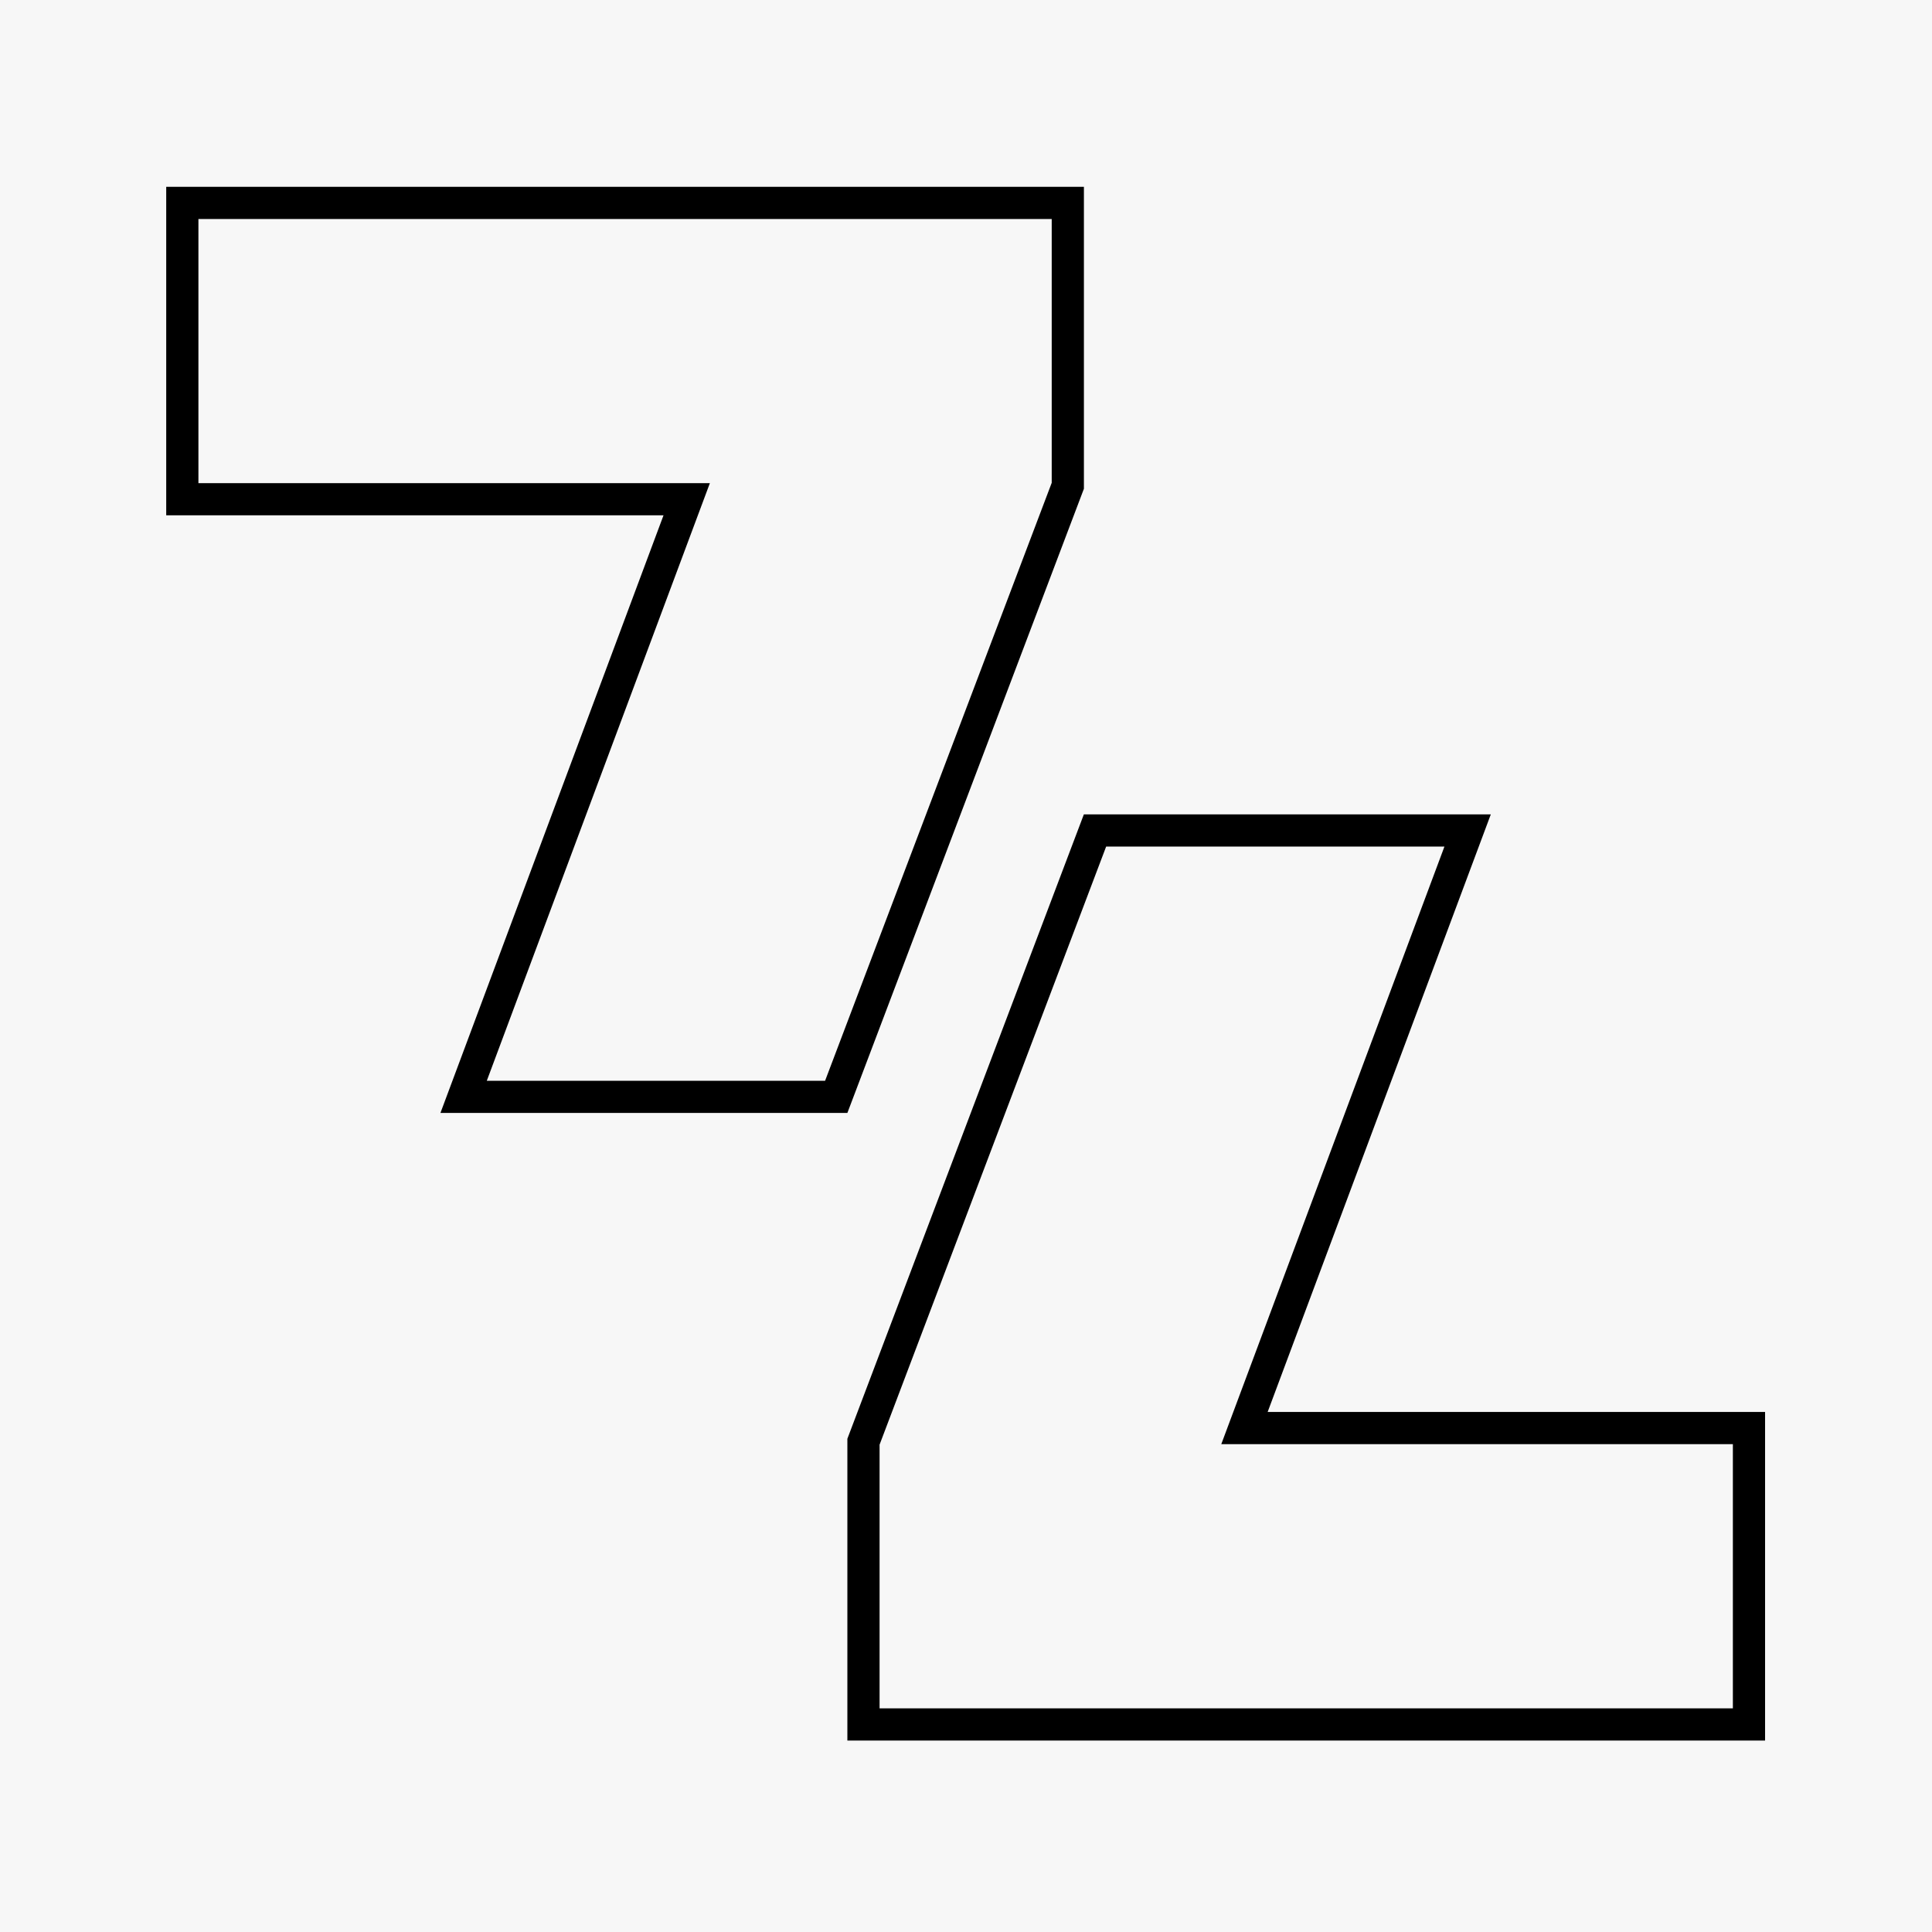
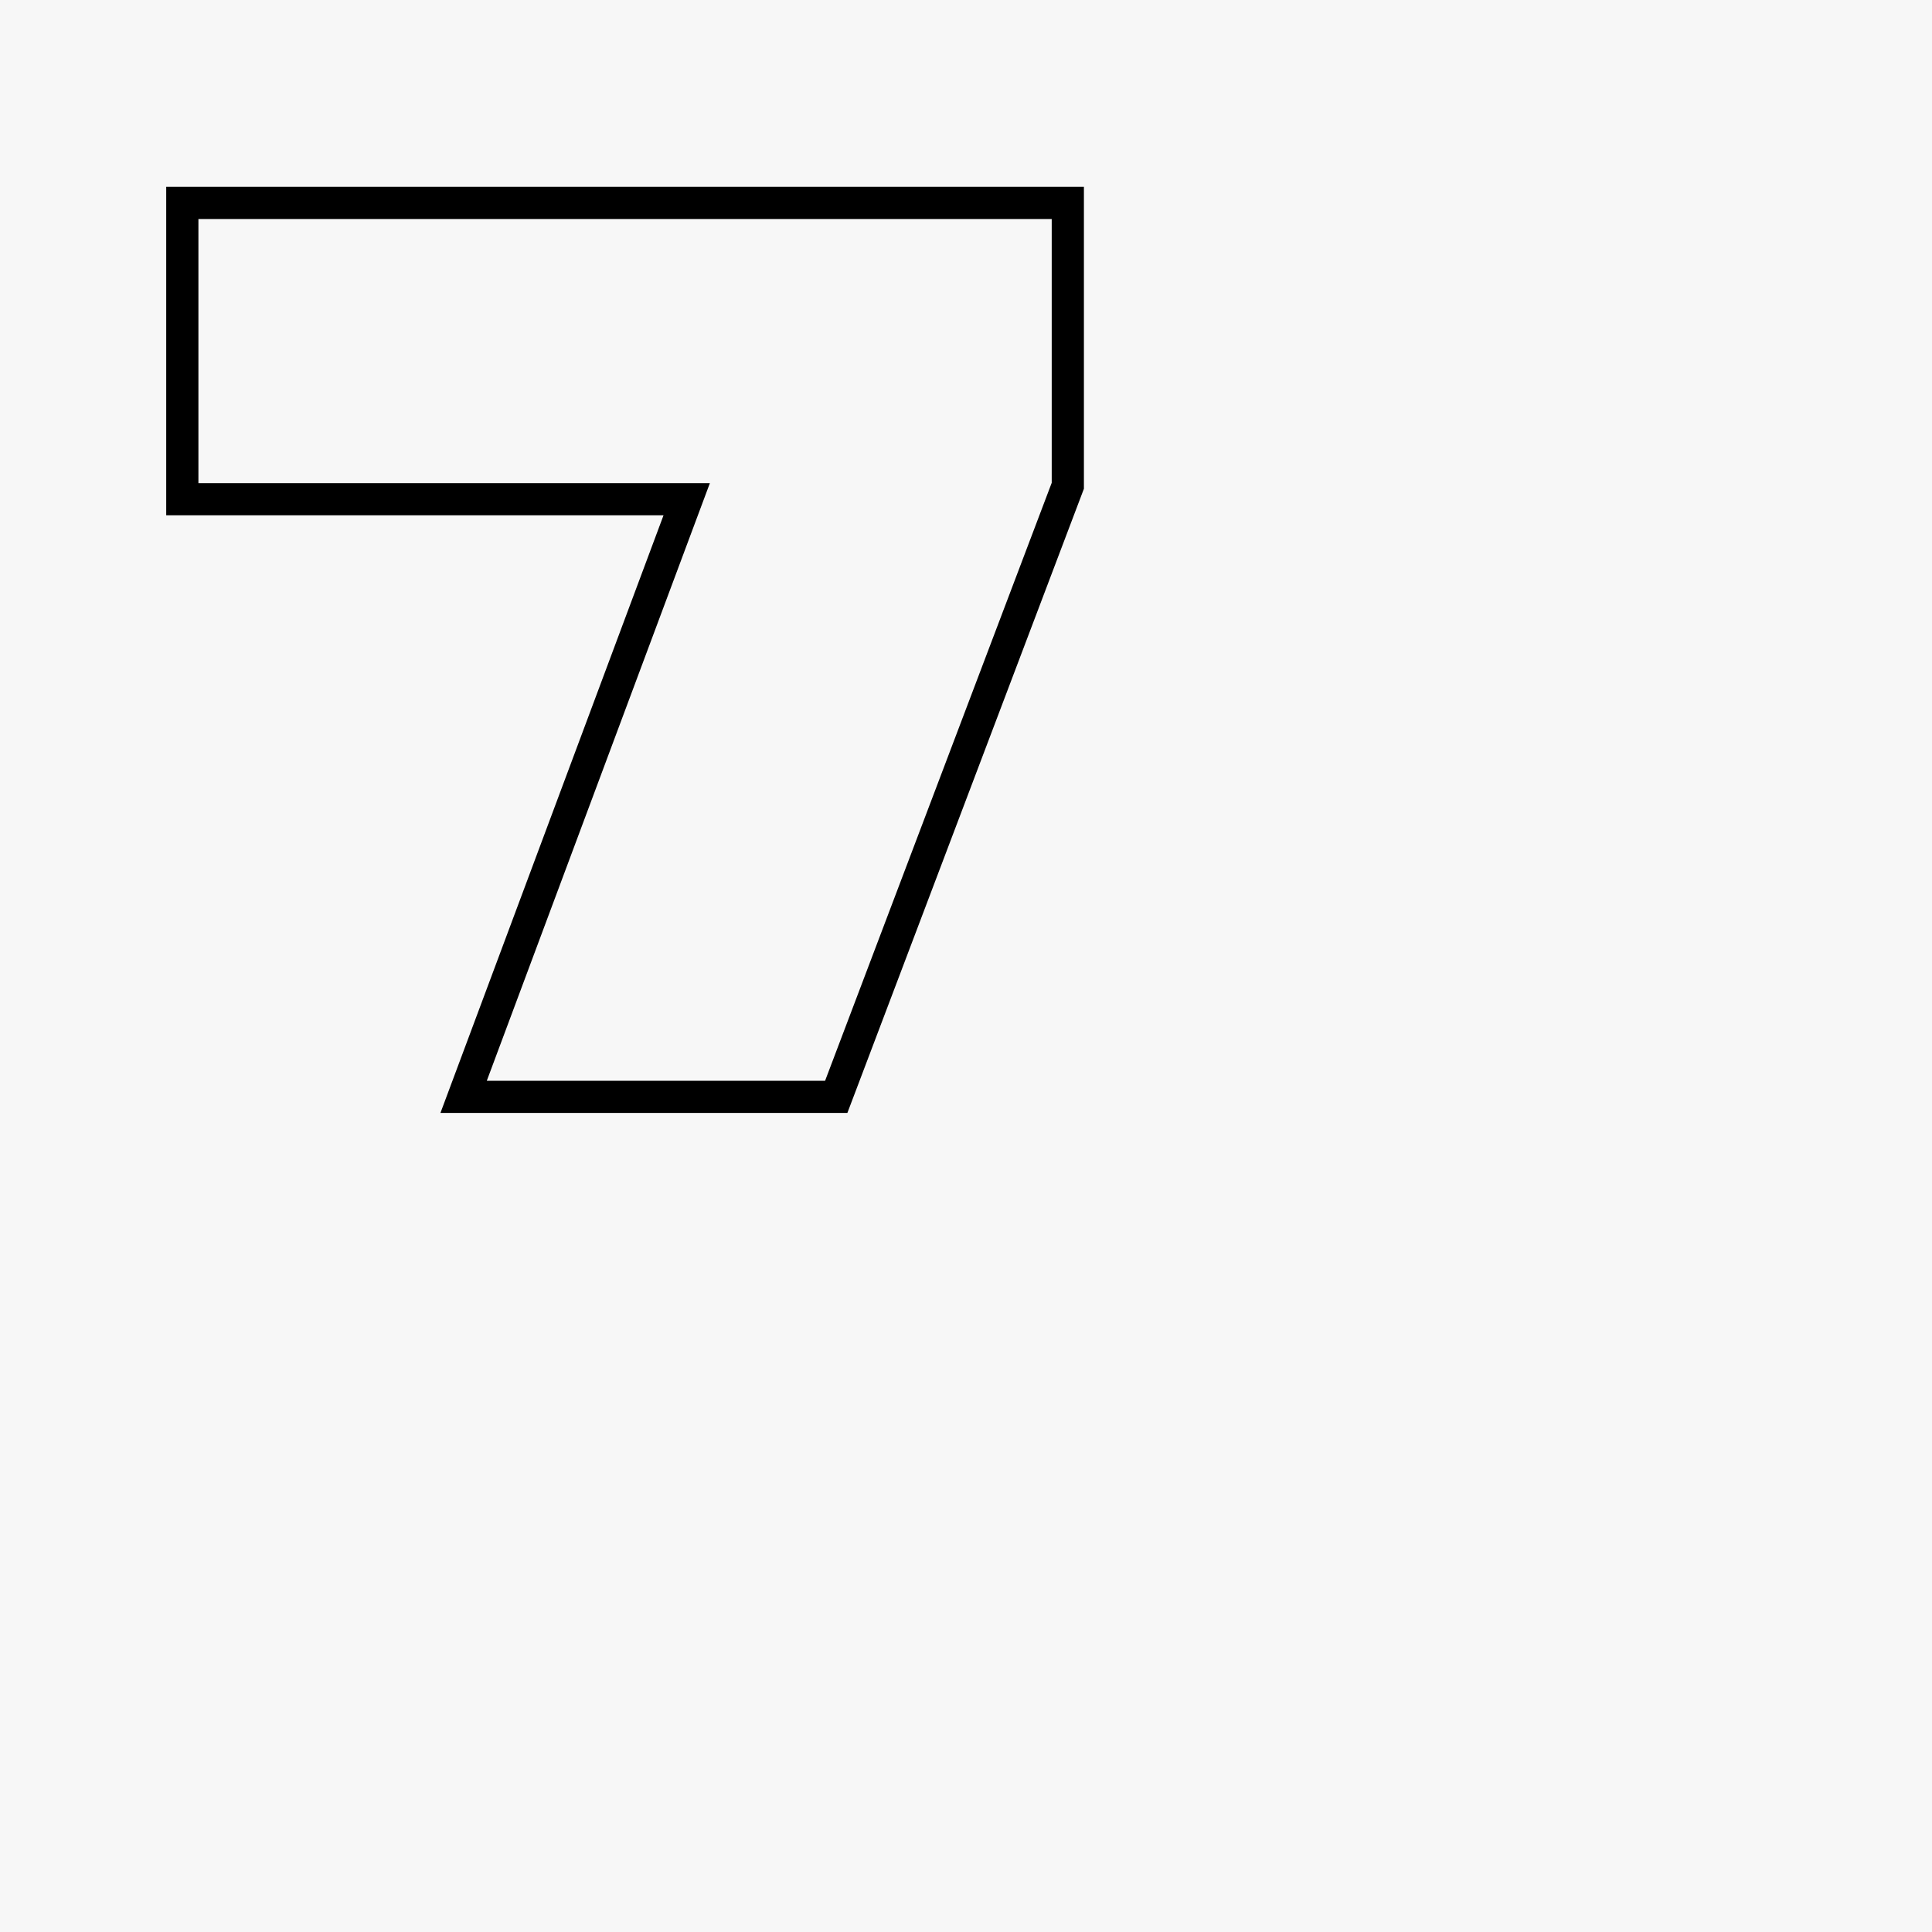
<svg xmlns="http://www.w3.org/2000/svg" id="zga_lottie_outline" width="300" height="300" viewBox="0 0 300 300">
  <defs>
    <style>.cls-1{fill:#F7F7F7;}</style>
  </defs>
  <g id="Layer_1-2">
    <g id="_R_G">
      <rect class="cls-1" width="300" height="300" />
      <g id="_R_G_L_1_G">
-         <path id="_R_G_L_1_G_D_0_P_0" d="M224.29,131.46l-32.13,86.04-2.52,6.75h79.44v41.02H136.58v-40.94l35.18-92.87h52.53Zm7.2-5h-63.19l-36.72,96.95v46.86h142.5v-51.02h-77.24l34.65-92.79Z" />
-       </g>
+         </g>
      <g id="_R_G_L_0_G">
        <path id="_R_G_L_0_G_D_0_P_0" d="M163.31,34.01v40.96l-35.19,92.85h-52.53l32.12-86.05,2.52-6.75H30.81V34.01H163.31Zm5-5H25.81v51.01H103.03l-34.64,92.8h63.19l36.73-96.93V29.01Z" />
      </g>
    </g>
  </g>
</svg>